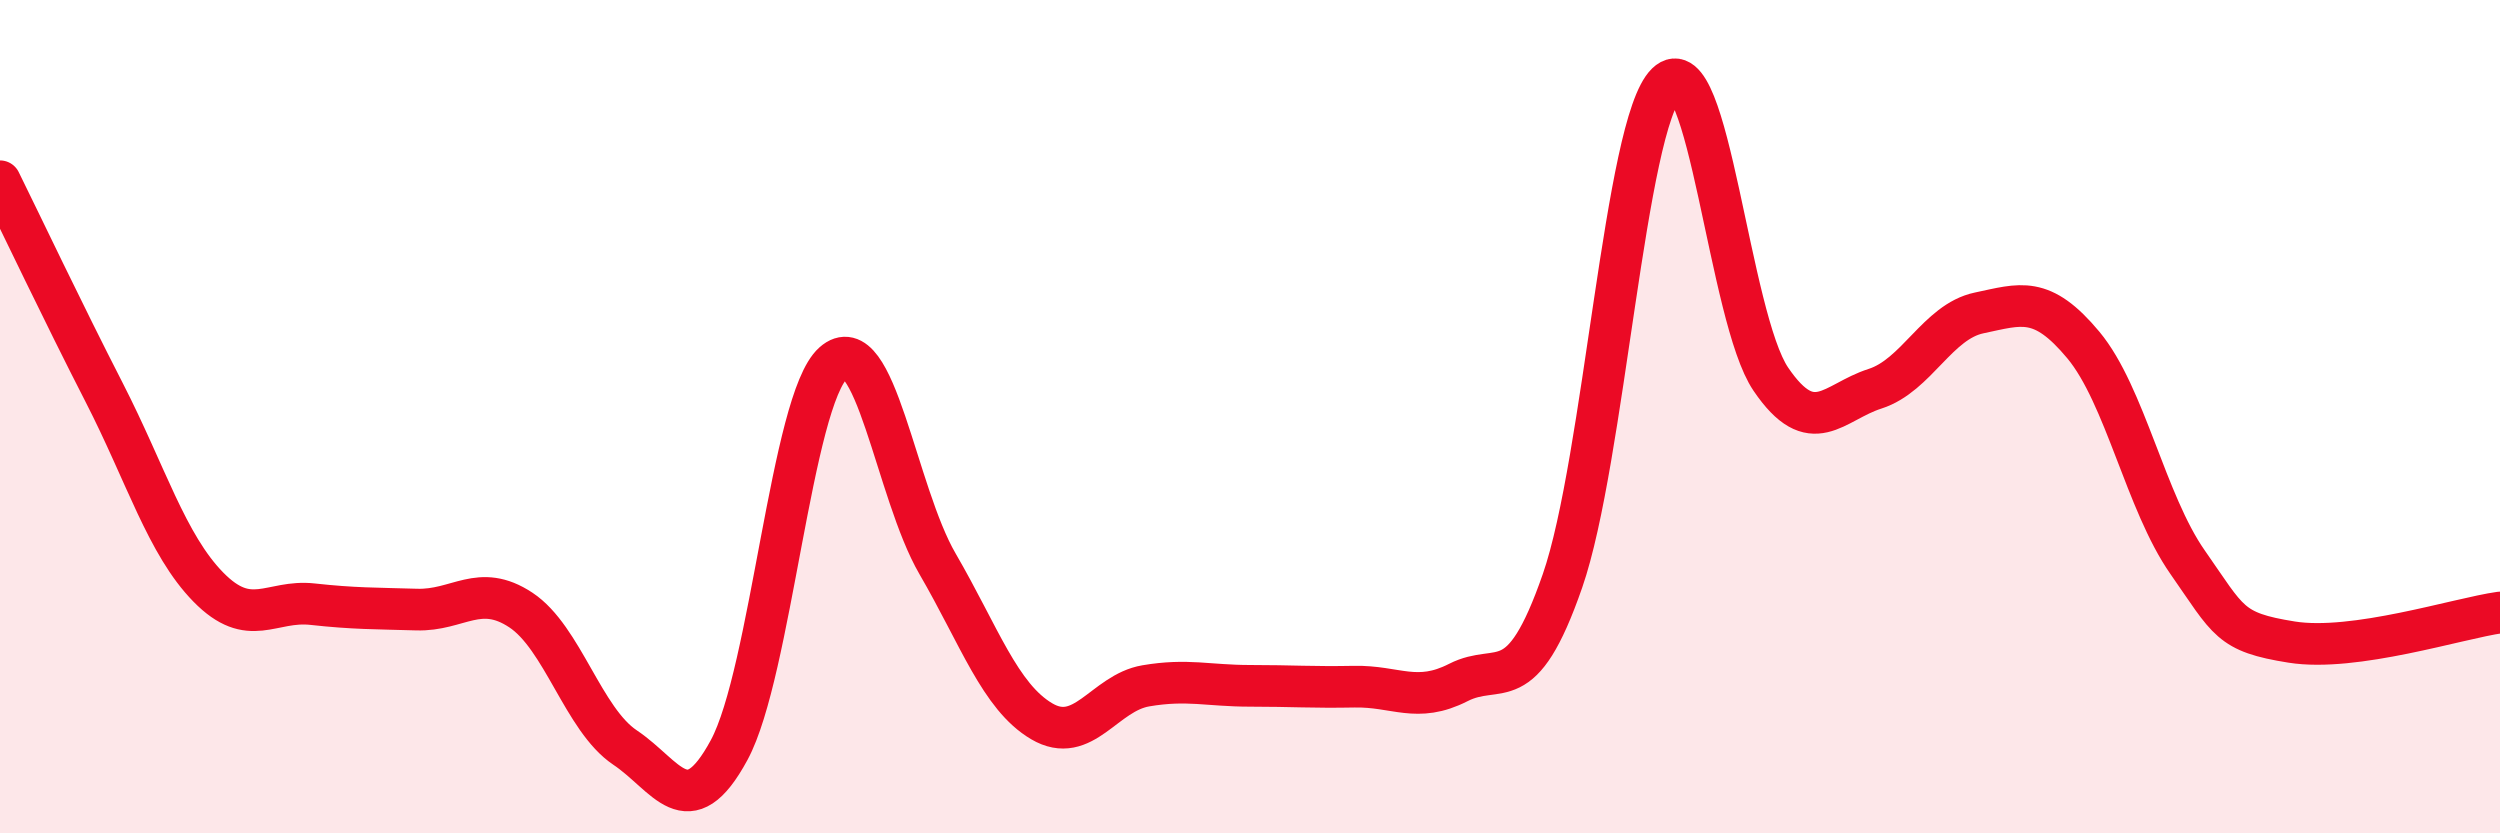
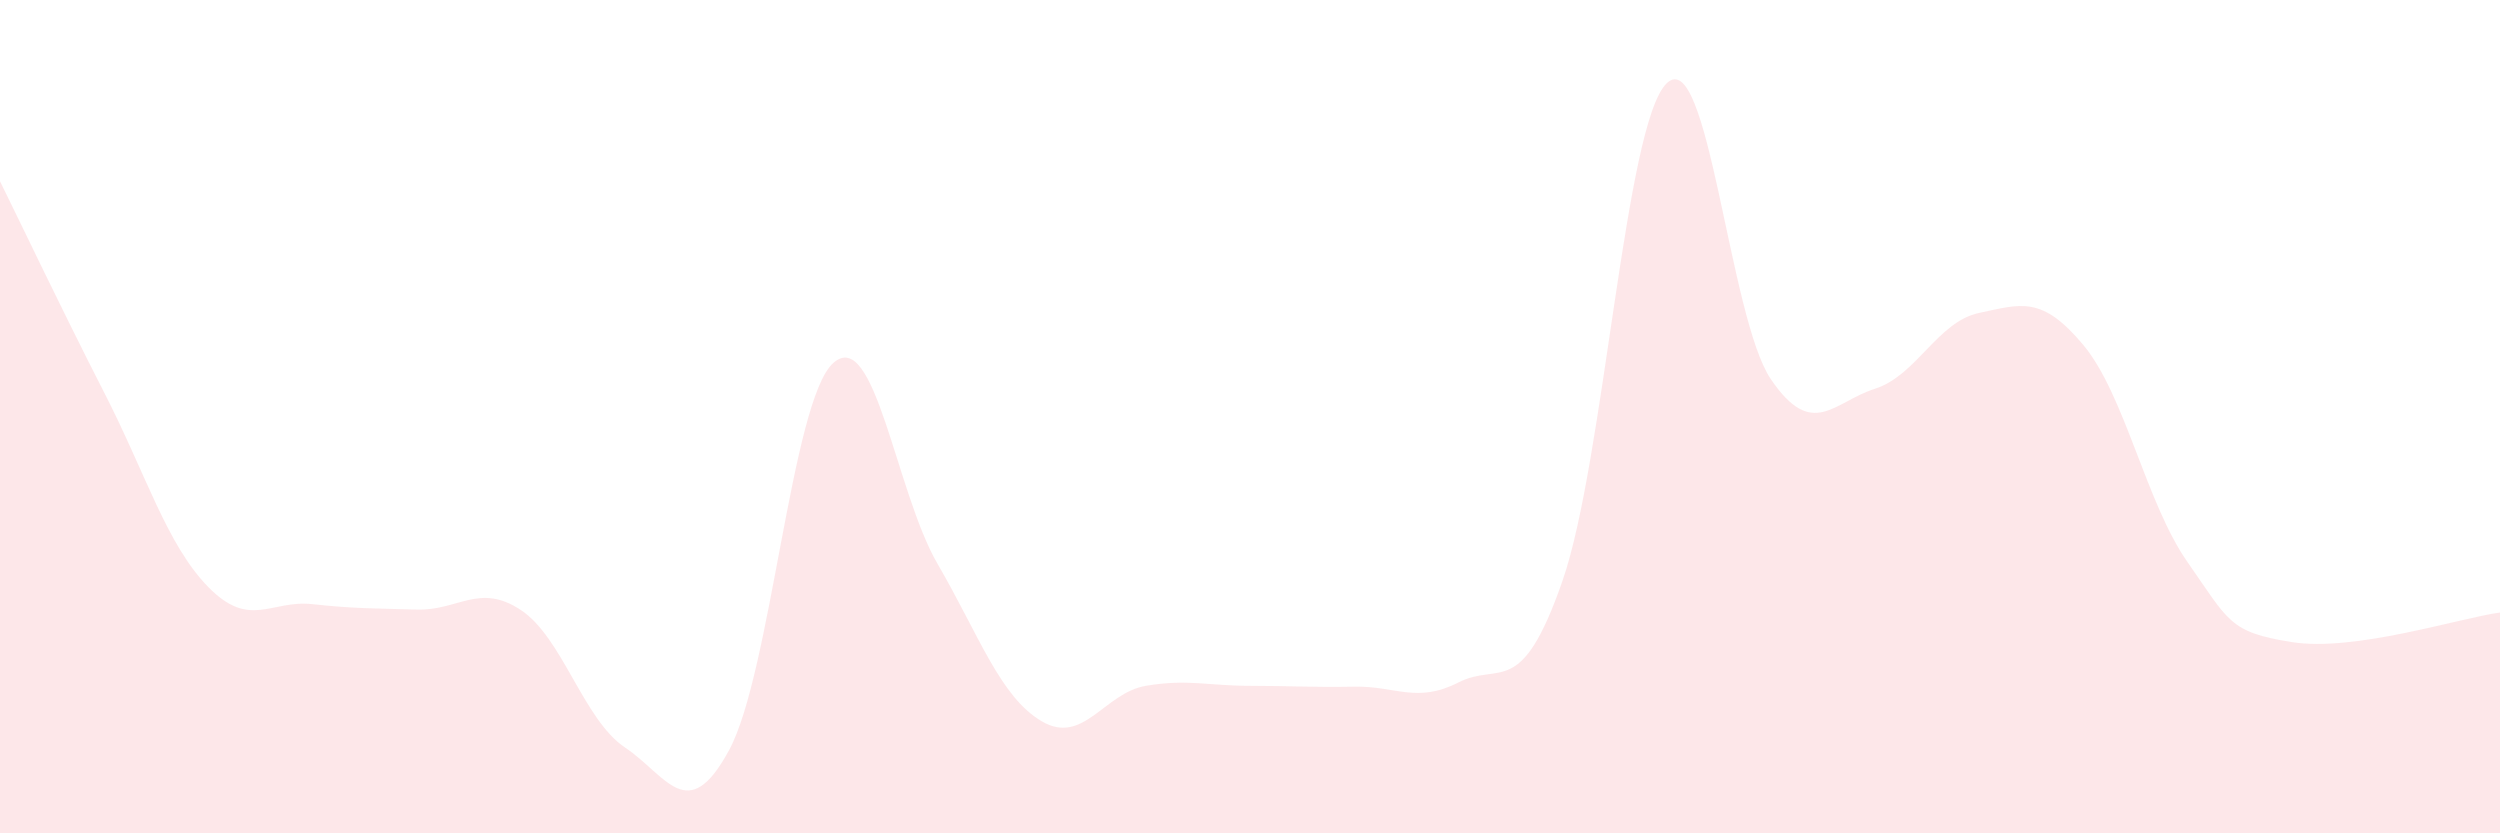
<svg xmlns="http://www.w3.org/2000/svg" width="60" height="20" viewBox="0 0 60 20">
  <path d="M 0,4.35 C 0.5,5.36 1.5,7.47 2.5,9.42 C 3.5,11.37 4,13.07 5,14.09 C 6,15.11 6.5,14.39 7.5,14.5 C 8.5,14.61 9,14.6 10,14.63 C 11,14.66 11.5,13.98 12.5,14.64 C 13.5,15.3 14,17.27 15,17.94 C 16,18.61 16.5,19.85 17.5,18 C 18.5,16.15 19,9.6 20,8.71 C 21,7.82 21.5,11.81 22.5,13.53 C 23.5,15.25 24,16.72 25,17.31 C 26,17.9 26.5,16.63 27.5,16.46 C 28.5,16.29 29,16.46 30,16.46 C 31,16.46 31.5,16.5 32.5,16.48 C 33.5,16.46 34,16.89 35,16.38 C 36,15.87 36.5,16.82 37.5,13.94 C 38.5,11.06 39,2.97 40,2 C 41,1.03 41.5,7.63 42.5,9.1 C 43.5,10.57 44,9.65 45,9.33 C 46,9.01 46.5,7.72 47.5,7.51 C 48.5,7.3 49,7.08 50,8.28 C 51,9.48 51.5,12.06 52.5,13.49 C 53.5,14.92 53.5,15.17 55,15.41 C 56.5,15.65 59,14.84 60,14.7L60 20L0 20Z" fill="#EB0A25" opacity="0.1" stroke-linecap="round" stroke-linejoin="round" />
-   <path d="M 0,4.35 C 0.5,5.36 1.5,7.47 2.5,9.42 C 3.5,11.37 4,13.07 5,14.09 C 6,15.11 6.5,14.39 7.5,14.5 C 8.5,14.61 9,14.6 10,14.63 C 11,14.66 11.5,13.98 12.5,14.64 C 13.5,15.3 14,17.27 15,17.94 C 16,18.61 16.5,19.85 17.5,18 C 18.5,16.15 19,9.6 20,8.71 C 21,7.82 21.5,11.81 22.5,13.53 C 23.5,15.25 24,16.72 25,17.31 C 26,17.9 26.5,16.63 27.5,16.46 C 28.5,16.29 29,16.46 30,16.46 C 31,16.46 31.5,16.5 32.5,16.48 C 33.5,16.46 34,16.89 35,16.38 C 36,15.87 36.5,16.82 37.5,13.94 C 38.5,11.06 39,2.97 40,2 C 41,1.03 41.5,7.63 42.5,9.1 C 43.5,10.57 44,9.65 45,9.33 C 46,9.01 46.5,7.72 47.5,7.51 C 48.5,7.3 49,7.08 50,8.28 C 51,9.48 51.5,12.06 52.5,13.49 C 53.5,14.92 53.5,15.17 55,15.41 C 56.5,15.65 59,14.84 60,14.7" stroke="#EB0A25" stroke-width="1" fill="none" stroke-linecap="round" stroke-linejoin="round" />
</svg>